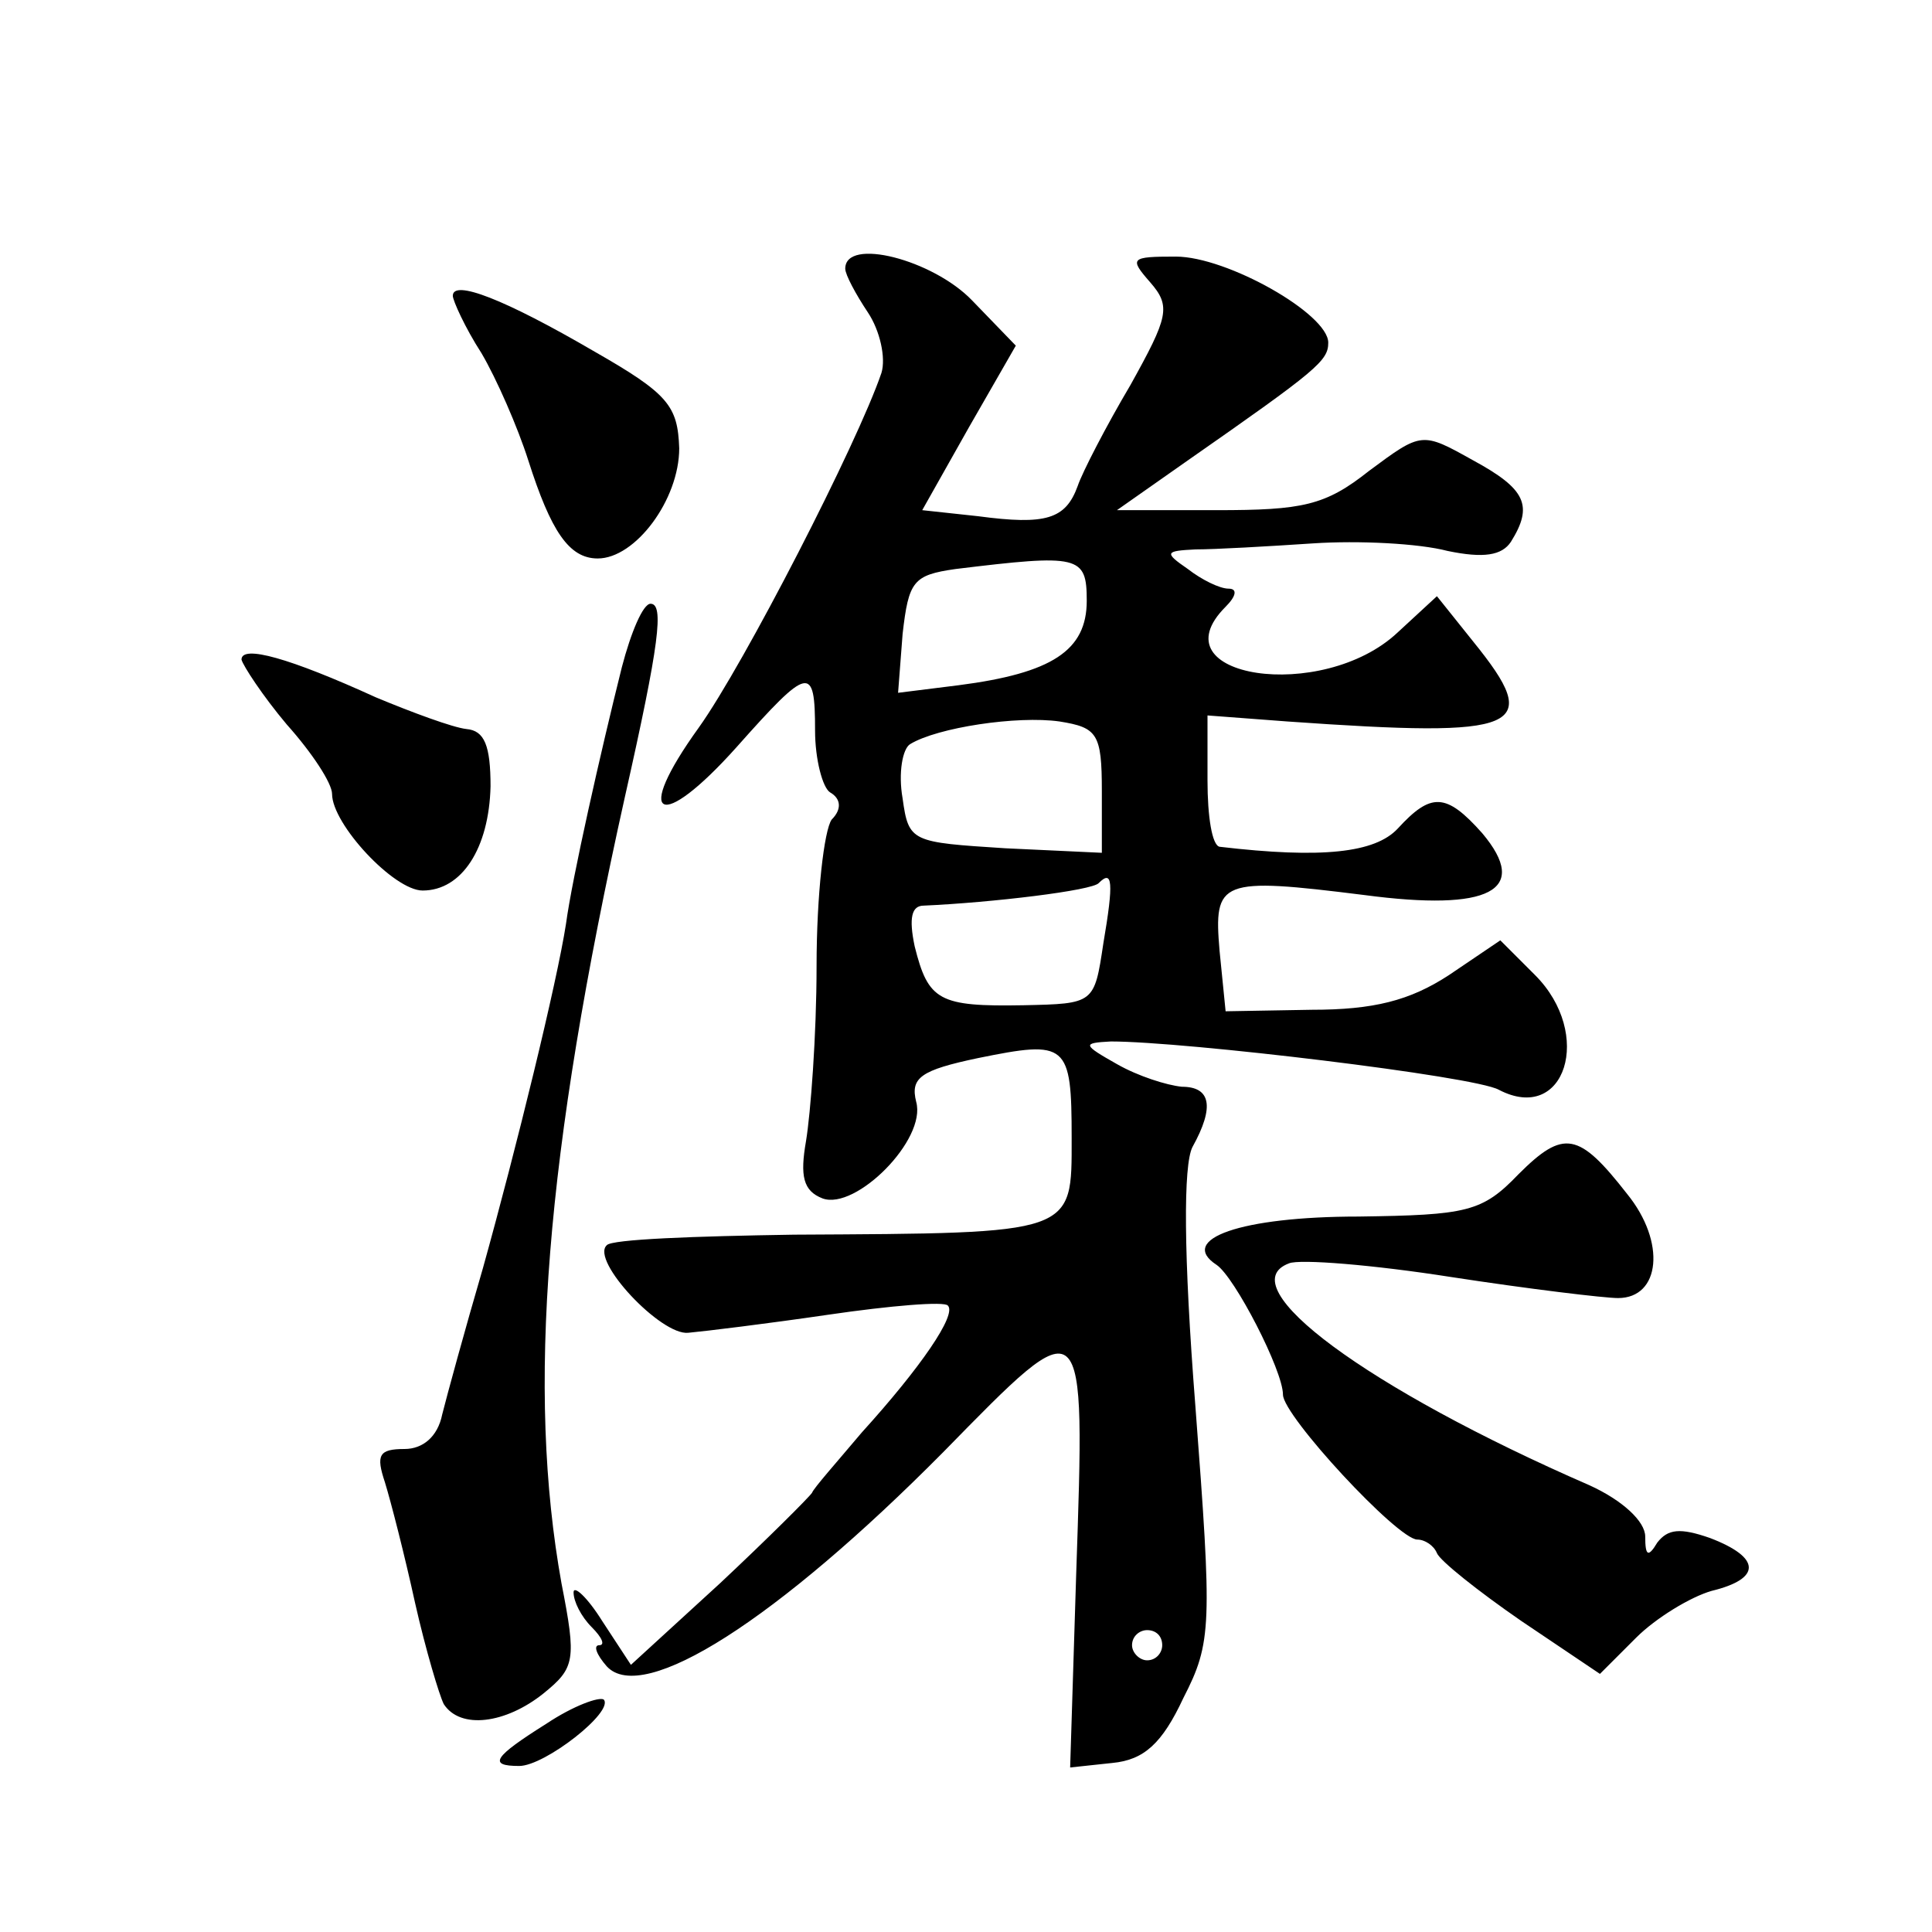
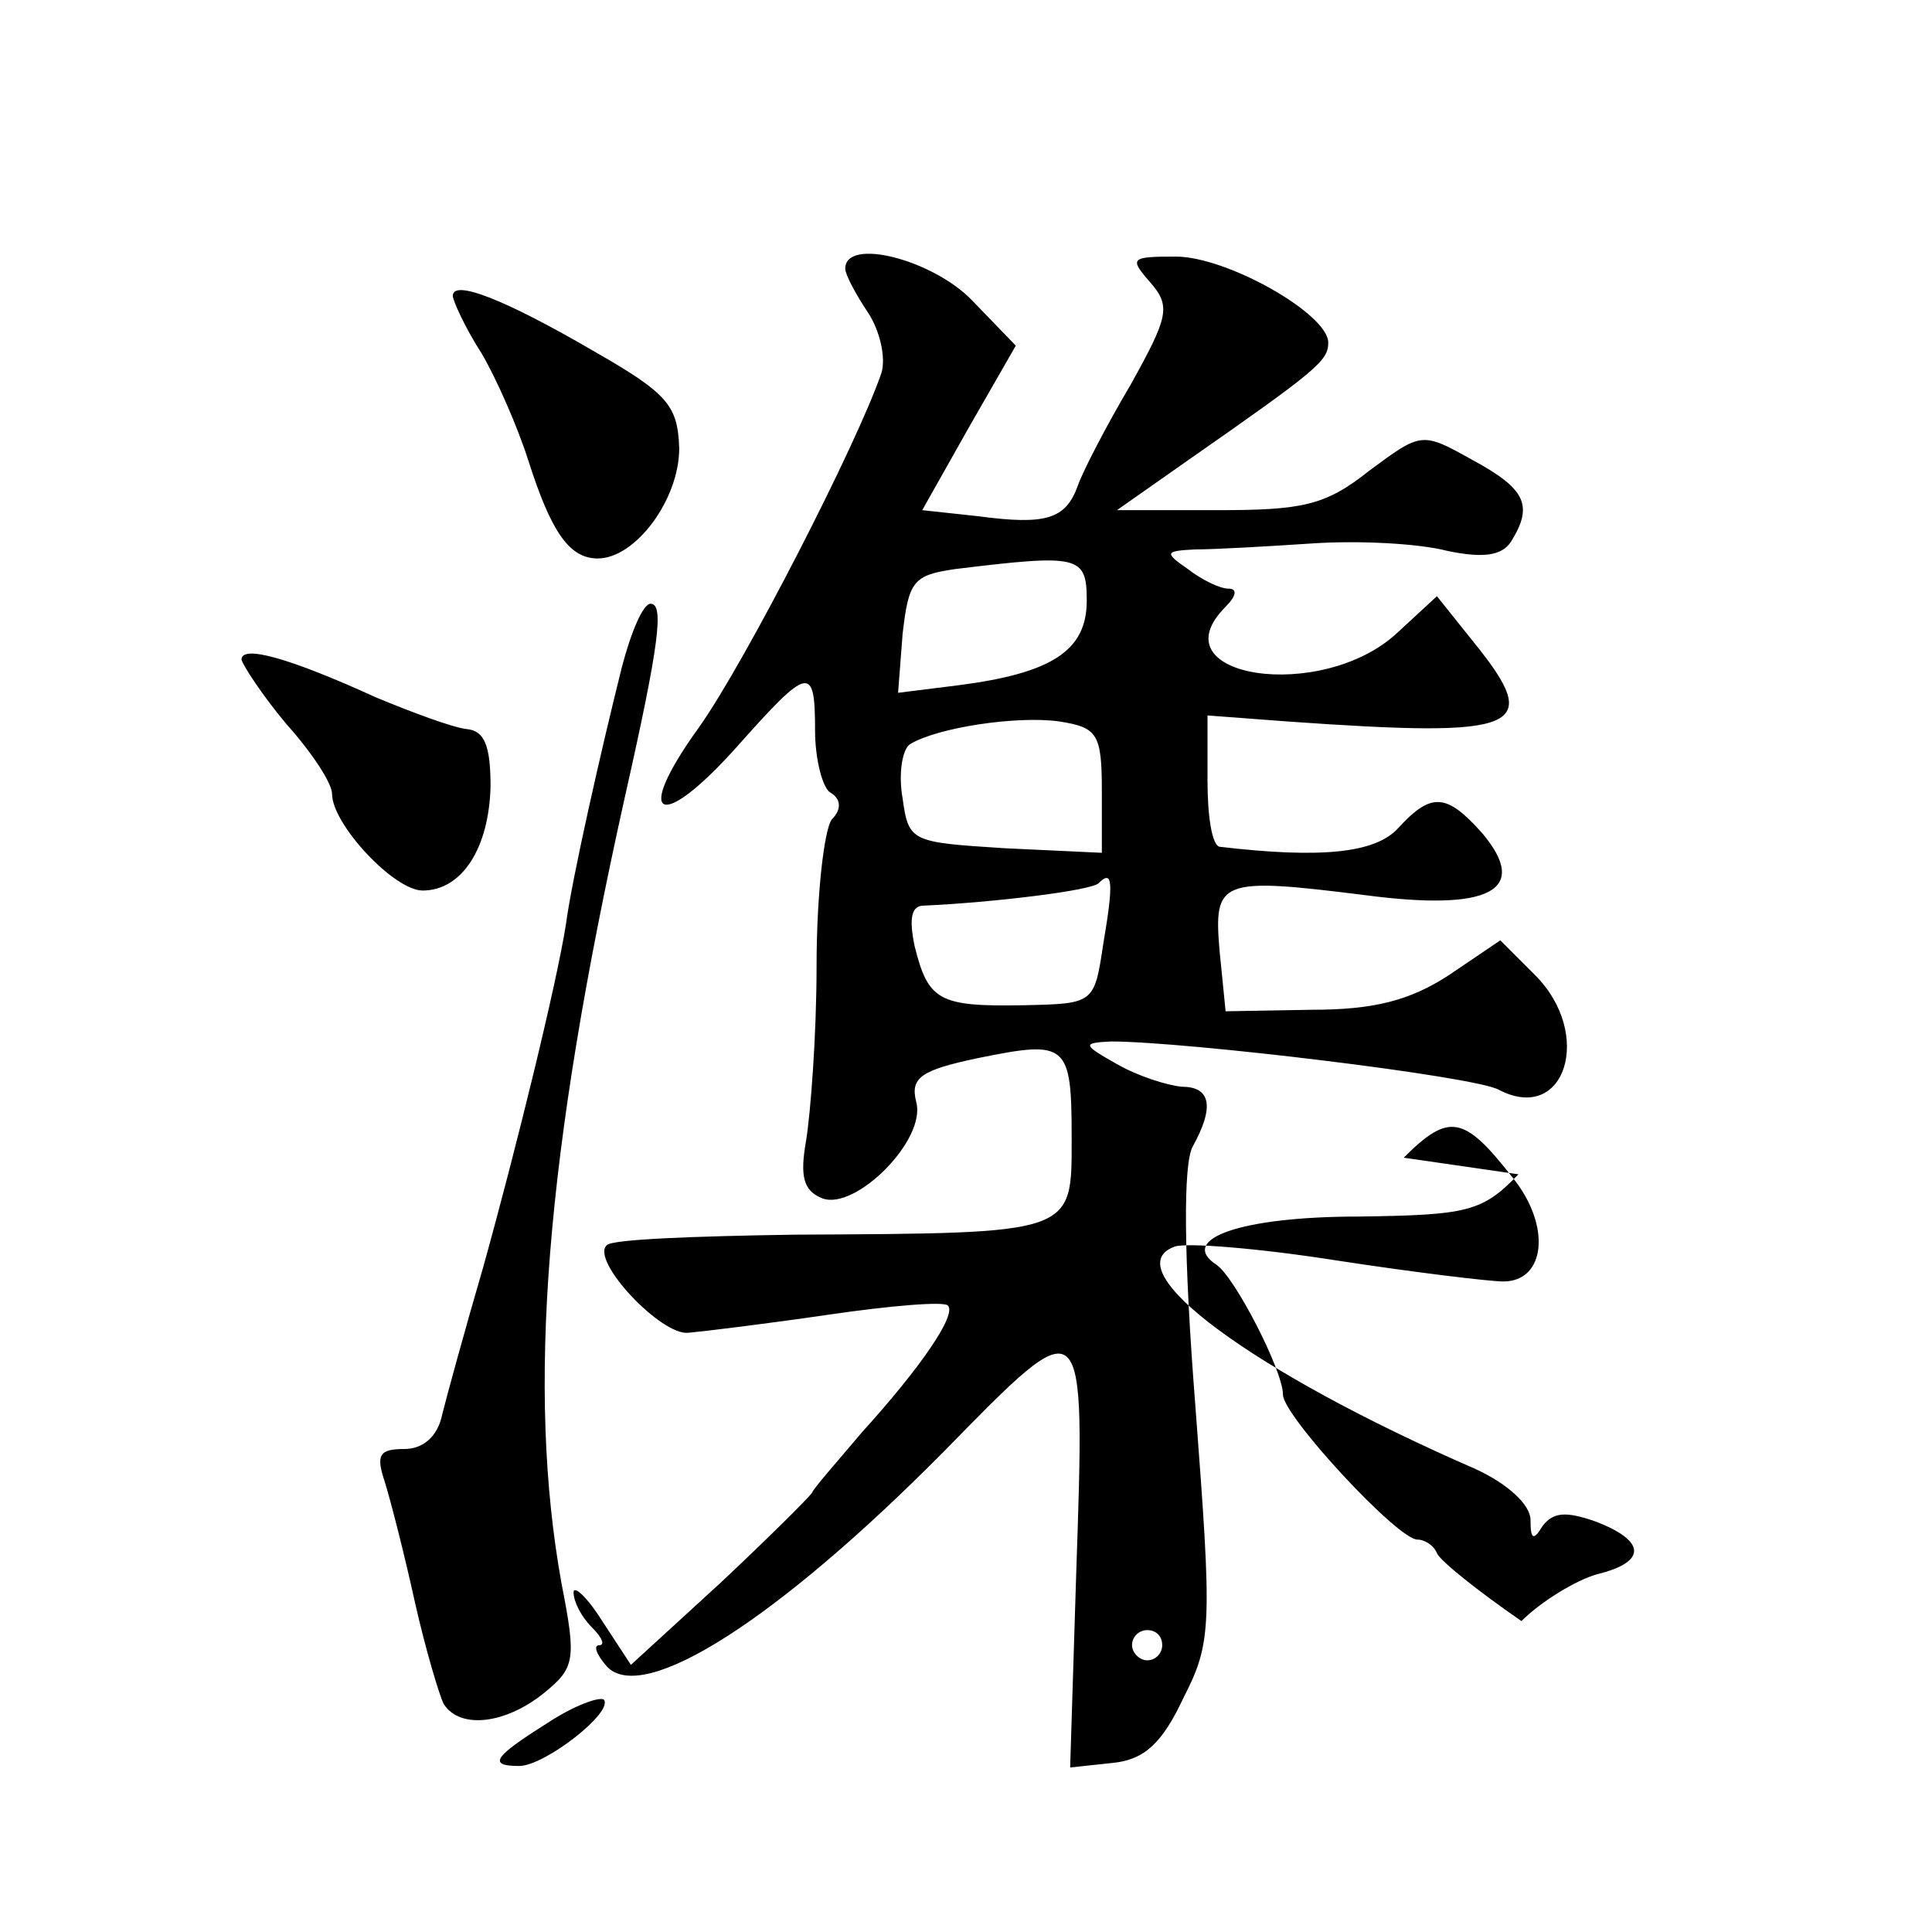
<svg xmlns="http://www.w3.org/2000/svg" version="1.0" width="128pt" height="128pt" viewBox="0 0 128 128" preserveAspectRatio="xMidYMid meet">
  <g transform="translate(0,128) scale(0.1,-0.1)" fill="#0" stroke="none">
-     <path d="M560 1102 c0 -4 7 -17 15 -29 8 -12 12 -30 9 -40 -16 -47 -91 -193 -121 -235 -44 -61 -26 -70 25 -13 48 54 52 55 52 11 0 -19 5 -38 10 -41 7 -4 8 -11 1 -18 -5 -7 -10 -50 -10 -97 0 -46 -4 -98 -7 -116 -4 -23 -2 -33 11 -38 22 -8 69 39 62 64 -4 16 3 21 41 29 59 12 62 10 62 -53 0 -64 3 -63 -184 -64 -65 -1 -121 -3 -124 -7 -11 -10 36 -60 54 -58 11 1 52 6 93 12 41 6 77 9 79 6 6 -6 -18 -41 -57 -84 -16 -19 -32 -37 -33 -40 -2 -3 -29 -30 -61 -60 l-59 -54 -19 29 c-10 16 -19 24 -19 19 0 -6 5 -16 12 -23 7 -7 9 -12 5 -12 -4 0 -2 -6 5 -14 24 -26 113 31 223 142 95 97 94 98 88 -81 l-4 -128 28 3 c21 2 33 13 47 43 19 37 19 48 8 193 -8 102 -8 160 -2 172 15 27 12 40 -7 40 -10 1 -29 7 -43 15 -23 13 -23 14 -4 15 49 0 241 -23 257 -32 44 -23 63 37 24 76 l-23 23 -34 -23 c-26 -17 -50 -23 -91 -23 l-57 -1 -4 40 c-4 47 0 49 96 37 83 -11 110 3 78 41 -24 27 -34 27 -56 3 -15 -16 -50 -20 -118 -12 -5 1 -8 20 -8 44 l0 43 53 -4 c156 -11 170 -5 123 53 l-24 30 -26 -24 c-50 -47 -161 -30 -114 17 7 7 8 12 2 12 -6 0 -18 6 -27 13 -16 11 -15 12 5 13 13 0 48 2 78 4 30 2 70 0 89 -5 24 -5 36 -3 42 6 15 24 10 35 -25 54 -34 19 -34 19 -69 -7 -29 -23 -44 -26 -101 -26 l-66 0 47 33 c86 60 93 66 93 78 0 19 -67 57 -101 57 -30 0 -31 -1 -17 -17 14 -16 12 -23 -13 -68 -16 -27 -32 -58 -35 -67 -8 -22 -21 -26 -66 -20 l-37 4 31 55 31 54 -29 30 c-26 27 -84 42 -84 21z m160 -220 c0 -33 -23 -48 -85 -56 l-40 -5 3 39 c4 35 7 39 35 43 82 10 87 9 87 -21z m10 -126 l0 -41 -64 3 c-62 4 -64 4 -68 33 -3 17 0 33 5 36 18 11 71 19 99 15 25 -4 28 -8 28 -46z m1 -101 c-6 -40 -6 -40 -53 -41 -56 -1 -63 3 -72 39 -4 19 -2 27 6 27 45 2 112 10 116 15 9 9 10 1 3 -40z m39 -465 c0 -5 -4 -10 -10 -10 -5 0 -10 5 -10 10 0 6 5 10 10 10 6 0 10 -4 10 -10z M300 1084 c0 -3 8 -21 19 -38 10 -17 24 -49 31 -71 15 -47 27 -65 46 -65 25 0 54 39 54 73 -1 28 -7 36 -56 64 -60 35 -94 48 -94 37z M412 838 c-14 -56 -33 -140 -37 -170 -6 -39 -33 -149 -55 -228 -12 -41 -24 -85 -27 -97 -3 -15 -13 -23 -25 -23 -17 0 -19 -4 -13 -22 4 -13 13 -48 20 -80 7 -31 16 -61 19 -67 11 -17 41 -13 66 7 21 17 22 22 12 73 -23 128 -11 283 42 521 23 102 26 128 17 128 -5 0 -13 -19 -19 -42z M160 843 c1 -4 14 -24 30 -43 17 -19 30 -39 30 -46 0 -20 41 -64 60 -64 26 0 44 28 45 69 0 27 -4 37 -16 38 -9 1 -36 11 -60 21 -57 26 -89 35 -89 25z M1006 502 c-24 -25 -34 -27 -106 -28 -78 0 -120 -15 -94 -32 12 -8 44 -70 44 -86 0 -14 76 -96 89 -96 5 0 11 -4 13 -9 2 -5 27 -25 56 -45 l52 -35 24 24 c13 13 36 27 50 31 33 8 33 22 -1 35 -20 7 -28 6 -35 -3 -6 -10 -8 -9 -8 4 0 10 -15 24 -37 34 -147 64 -239 132 -199 147 7 3 56 -1 107 -9 52 -8 102 -14 111 -14 28 0 32 37 6 69 -32 41 -42 43 -72 13z M362 138 c-35 -22 -39 -28 -18 -28 17 0 63 36 56 44 -3 2 -20 -4 -38 -16z" />
+     <path d="M560 1102 c0 -4 7 -17 15 -29 8 -12 12 -30 9 -40 -16 -47 -91 -193 -121 -235 -44 -61 -26 -70 25 -13 48 54 52 55 52 11 0 -19 5 -38 10 -41 7 -4 8 -11 1 -18 -5 -7 -10 -50 -10 -97 0 -46 -4 -98 -7 -116 -4 -23 -2 -33 11 -38 22 -8 69 39 62 64 -4 16 3 21 41 29 59 12 62 10 62 -53 0 -64 3 -63 -184 -64 -65 -1 -121 -3 -124 -7 -11 -10 36 -60 54 -58 11 1 52 6 93 12 41 6 77 9 79 6 6 -6 -18 -41 -57 -84 -16 -19 -32 -37 -33 -40 -2 -3 -29 -30 -61 -60 l-59 -54 -19 29 c-10 16 -19 24 -19 19 0 -6 5 -16 12 -23 7 -7 9 -12 5 -12 -4 0 -2 -6 5 -14 24 -26 113 31 223 142 95 97 94 98 88 -81 l-4 -128 28 3 c21 2 33 13 47 43 19 37 19 48 8 193 -8 102 -8 160 -2 172 15 27 12 40 -7 40 -10 1 -29 7 -43 15 -23 13 -23 14 -4 15 49 0 241 -23 257 -32 44 -23 63 37 24 76 l-23 23 -34 -23 c-26 -17 -50 -23 -91 -23 l-57 -1 -4 40 c-4 47 0 49 96 37 83 -11 110 3 78 41 -24 27 -34 27 -56 3 -15 -16 -50 -20 -118 -12 -5 1 -8 20 -8 44 l0 43 53 -4 c156 -11 170 -5 123 53 l-24 30 -26 -24 c-50 -47 -161 -30 -114 17 7 7 8 12 2 12 -6 0 -18 6 -27 13 -16 11 -15 12 5 13 13 0 48 2 78 4 30 2 70 0 89 -5 24 -5 36 -3 42 6 15 24 10 35 -25 54 -34 19 -34 19 -69 -7 -29 -23 -44 -26 -101 -26 l-66 0 47 33 c86 60 93 66 93 78 0 19 -67 57 -101 57 -30 0 -31 -1 -17 -17 14 -16 12 -23 -13 -68 -16 -27 -32 -58 -35 -67 -8 -22 -21 -26 -66 -20 l-37 4 31 55 31 54 -29 30 c-26 27 -84 42 -84 21z m160 -220 c0 -33 -23 -48 -85 -56 l-40 -5 3 39 c4 35 7 39 35 43 82 10 87 9 87 -21z m10 -126 l0 -41 -64 3 c-62 4 -64 4 -68 33 -3 17 0 33 5 36 18 11 71 19 99 15 25 -4 28 -8 28 -46z m1 -101 c-6 -40 -6 -40 -53 -41 -56 -1 -63 3 -72 39 -4 19 -2 27 6 27 45 2 112 10 116 15 9 9 10 1 3 -40z m39 -465 c0 -5 -4 -10 -10 -10 -5 0 -10 5 -10 10 0 6 5 10 10 10 6 0 10 -4 10 -10z M300 1084 c0 -3 8 -21 19 -38 10 -17 24 -49 31 -71 15 -47 27 -65 46 -65 25 0 54 39 54 73 -1 28 -7 36 -56 64 -60 35 -94 48 -94 37z M412 838 c-14 -56 -33 -140 -37 -170 -6 -39 -33 -149 -55 -228 -12 -41 -24 -85 -27 -97 -3 -15 -13 -23 -25 -23 -17 0 -19 -4 -13 -22 4 -13 13 -48 20 -80 7 -31 16 -61 19 -67 11 -17 41 -13 66 7 21 17 22 22 12 73 -23 128 -11 283 42 521 23 102 26 128 17 128 -5 0 -13 -19 -19 -42z M160 843 c1 -4 14 -24 30 -43 17 -19 30 -39 30 -46 0 -20 41 -64 60 -64 26 0 44 28 45 69 0 27 -4 37 -16 38 -9 1 -36 11 -60 21 -57 26 -89 35 -89 25z M1006 502 c-24 -25 -34 -27 -106 -28 -78 0 -120 -15 -94 -32 12 -8 44 -70 44 -86 0 -14 76 -96 89 -96 5 0 11 -4 13 -9 2 -5 27 -25 56 -45 c13 13 36 27 50 31 33 8 33 22 -1 35 -20 7 -28 6 -35 -3 -6 -10 -8 -9 -8 4 0 10 -15 24 -37 34 -147 64 -239 132 -199 147 7 3 56 -1 107 -9 52 -8 102 -14 111 -14 28 0 32 37 6 69 -32 41 -42 43 -72 13z M362 138 c-35 -22 -39 -28 -18 -28 17 0 63 36 56 44 -3 2 -20 -4 -38 -16z" />
  </g>
</svg>